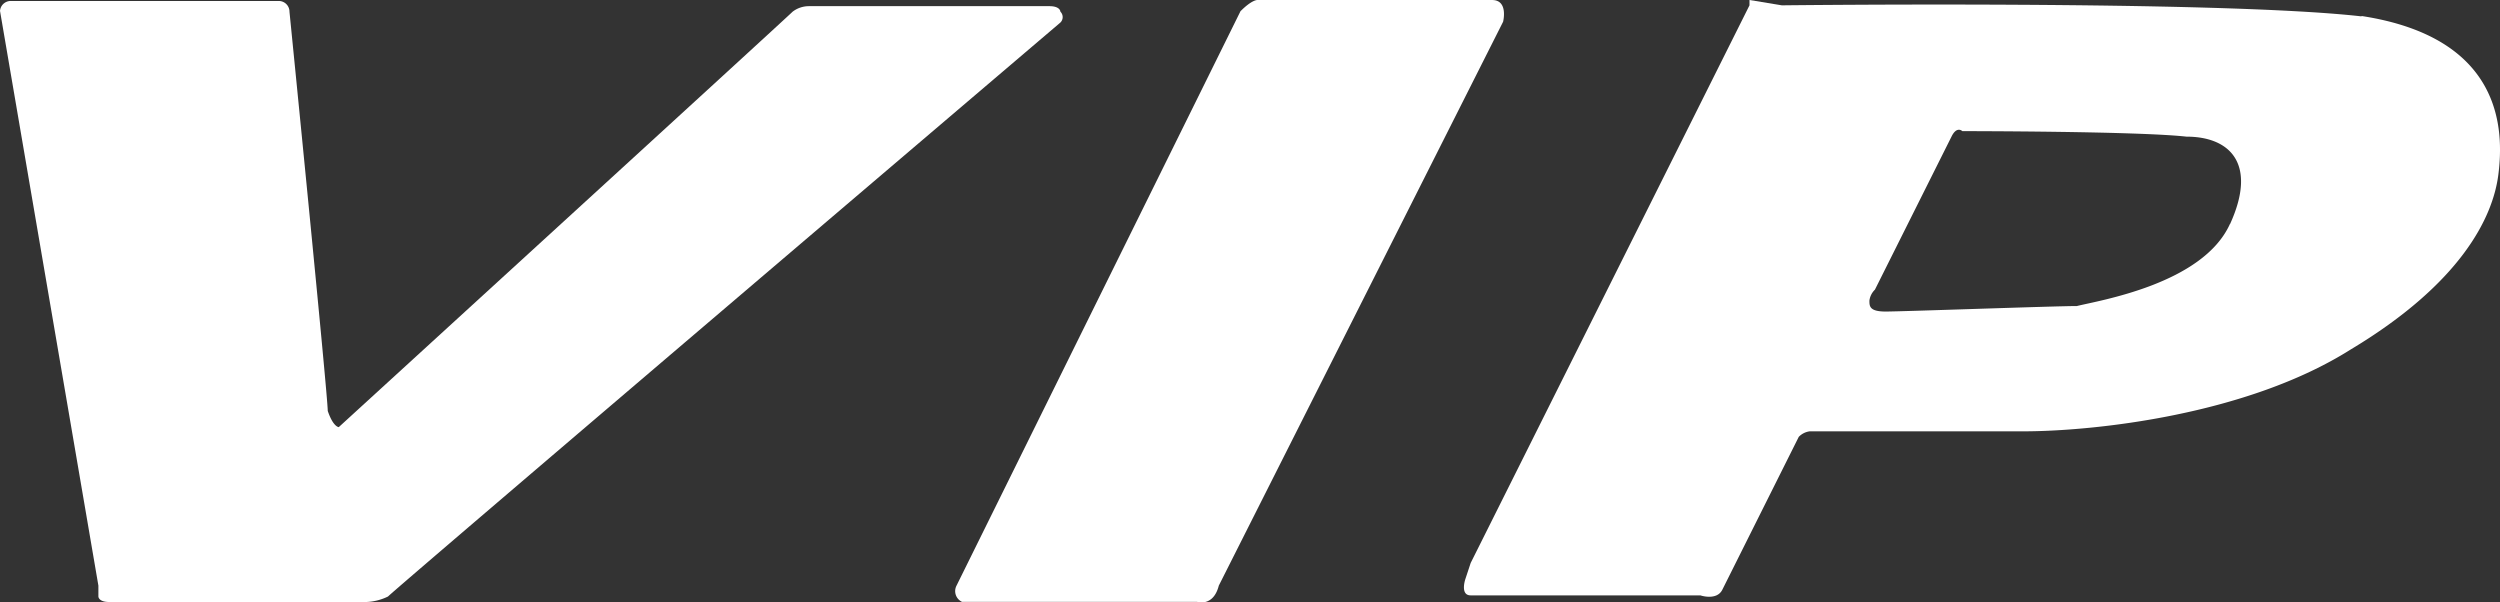
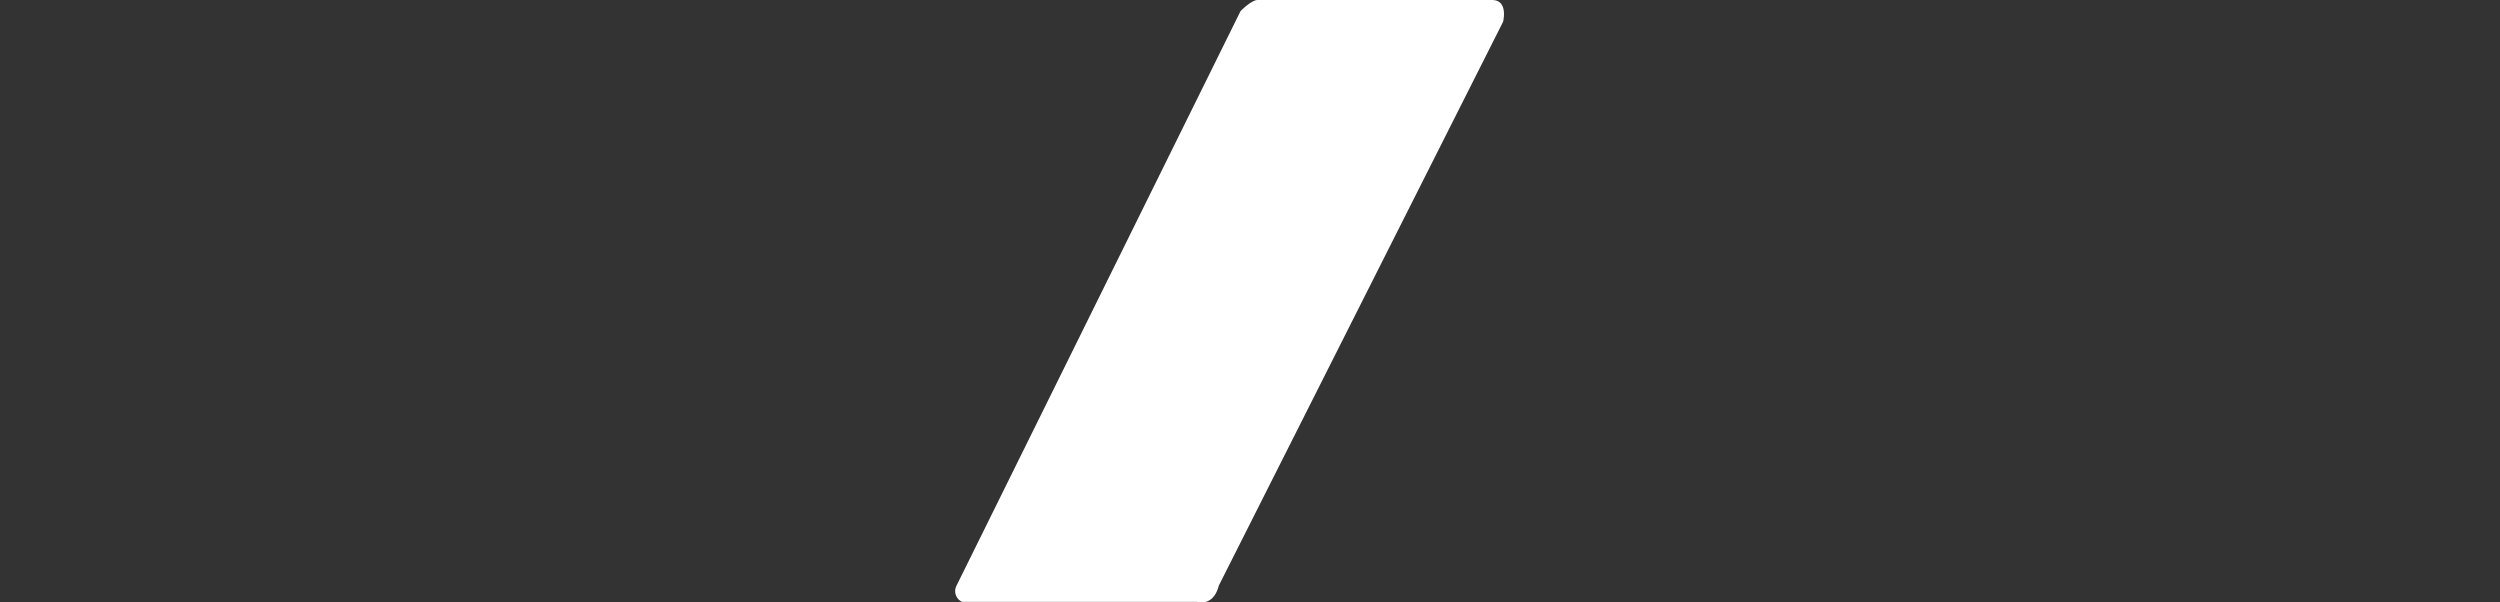
<svg xmlns="http://www.w3.org/2000/svg" width="209.7" height="50.533" viewBox="0 0 209.7 50.533">
  <rect x="0" y="0" width="209.7" height="50.533" fill="#333333" stroke="none" />
  <g id="vip-logo" transform="translate(0)">
-     <path id="Path_70" data-name="Path 70" d="M122.79,5.759l8.253,48.213v.911s0,.462.911.462H153.5a4.528,4.528,0,0,0,1.836-.462c.911-.911,56.4-48.145,56.4-48.145a.639.639,0,0,0,0-.911s0-.462-.924-.462H190.636a2.257,2.257,0,0,0-1.36.462c-.449.462-38.07,34.848-38.07,34.848s-.462,0-.925-1.36c0-1.36-3.209-33.474-3.209-33.474a.9.9,0,0,0-.911-.911H123.7a.9.9,0,0,0-.911.911" transform="translate(-122.79 -4.848)" fill="#fff" />
    <path id="Path_71" data-name="Path 71" d="M205.664,5.781,181.83,53.994a.993.993,0,0,0,.462,1.36h19.715s1.36.449,1.822-1.36l23.848-47.3s.462-1.822-.924-1.822H207.038s-.449,0-1.36.911" transform="translate(-101.597 -4.87)" fill="#fff" />
-     <path id="Path_72" data-name="Path 72" d="M277.355,23.66c-2.284,5.044-11,6.418-12.835,6.88-1.836,0-14.671.462-16.044.462s-1.36-.462-1.36-.925a1.563,1.563,0,0,1,.462-.911L254,16.332c.449-.925.911-.462.911-.462s14.67,0,18.8.462c3.657,0,5.955,2.284,3.657,7.328M288.382,6.243c-11.924-1.36-48.607-.925-48.607-.925l-2.719-.449v.449L213.67,52.09l-.449,1.36s-.462,1.36.449,1.36h19.266s1.36.462,1.836-.462l6.417-12.835a1.564,1.564,0,0,1,.911-.462h17.879c5.955,0,18.8-1.36,27.506-6.866,9.178-5.507,11.924-11.013,12.386-14.671s.449-11.462-11.462-13.3" transform="translate(-90.309 -4.87)" fill="#fff" />
  </g>
</svg>